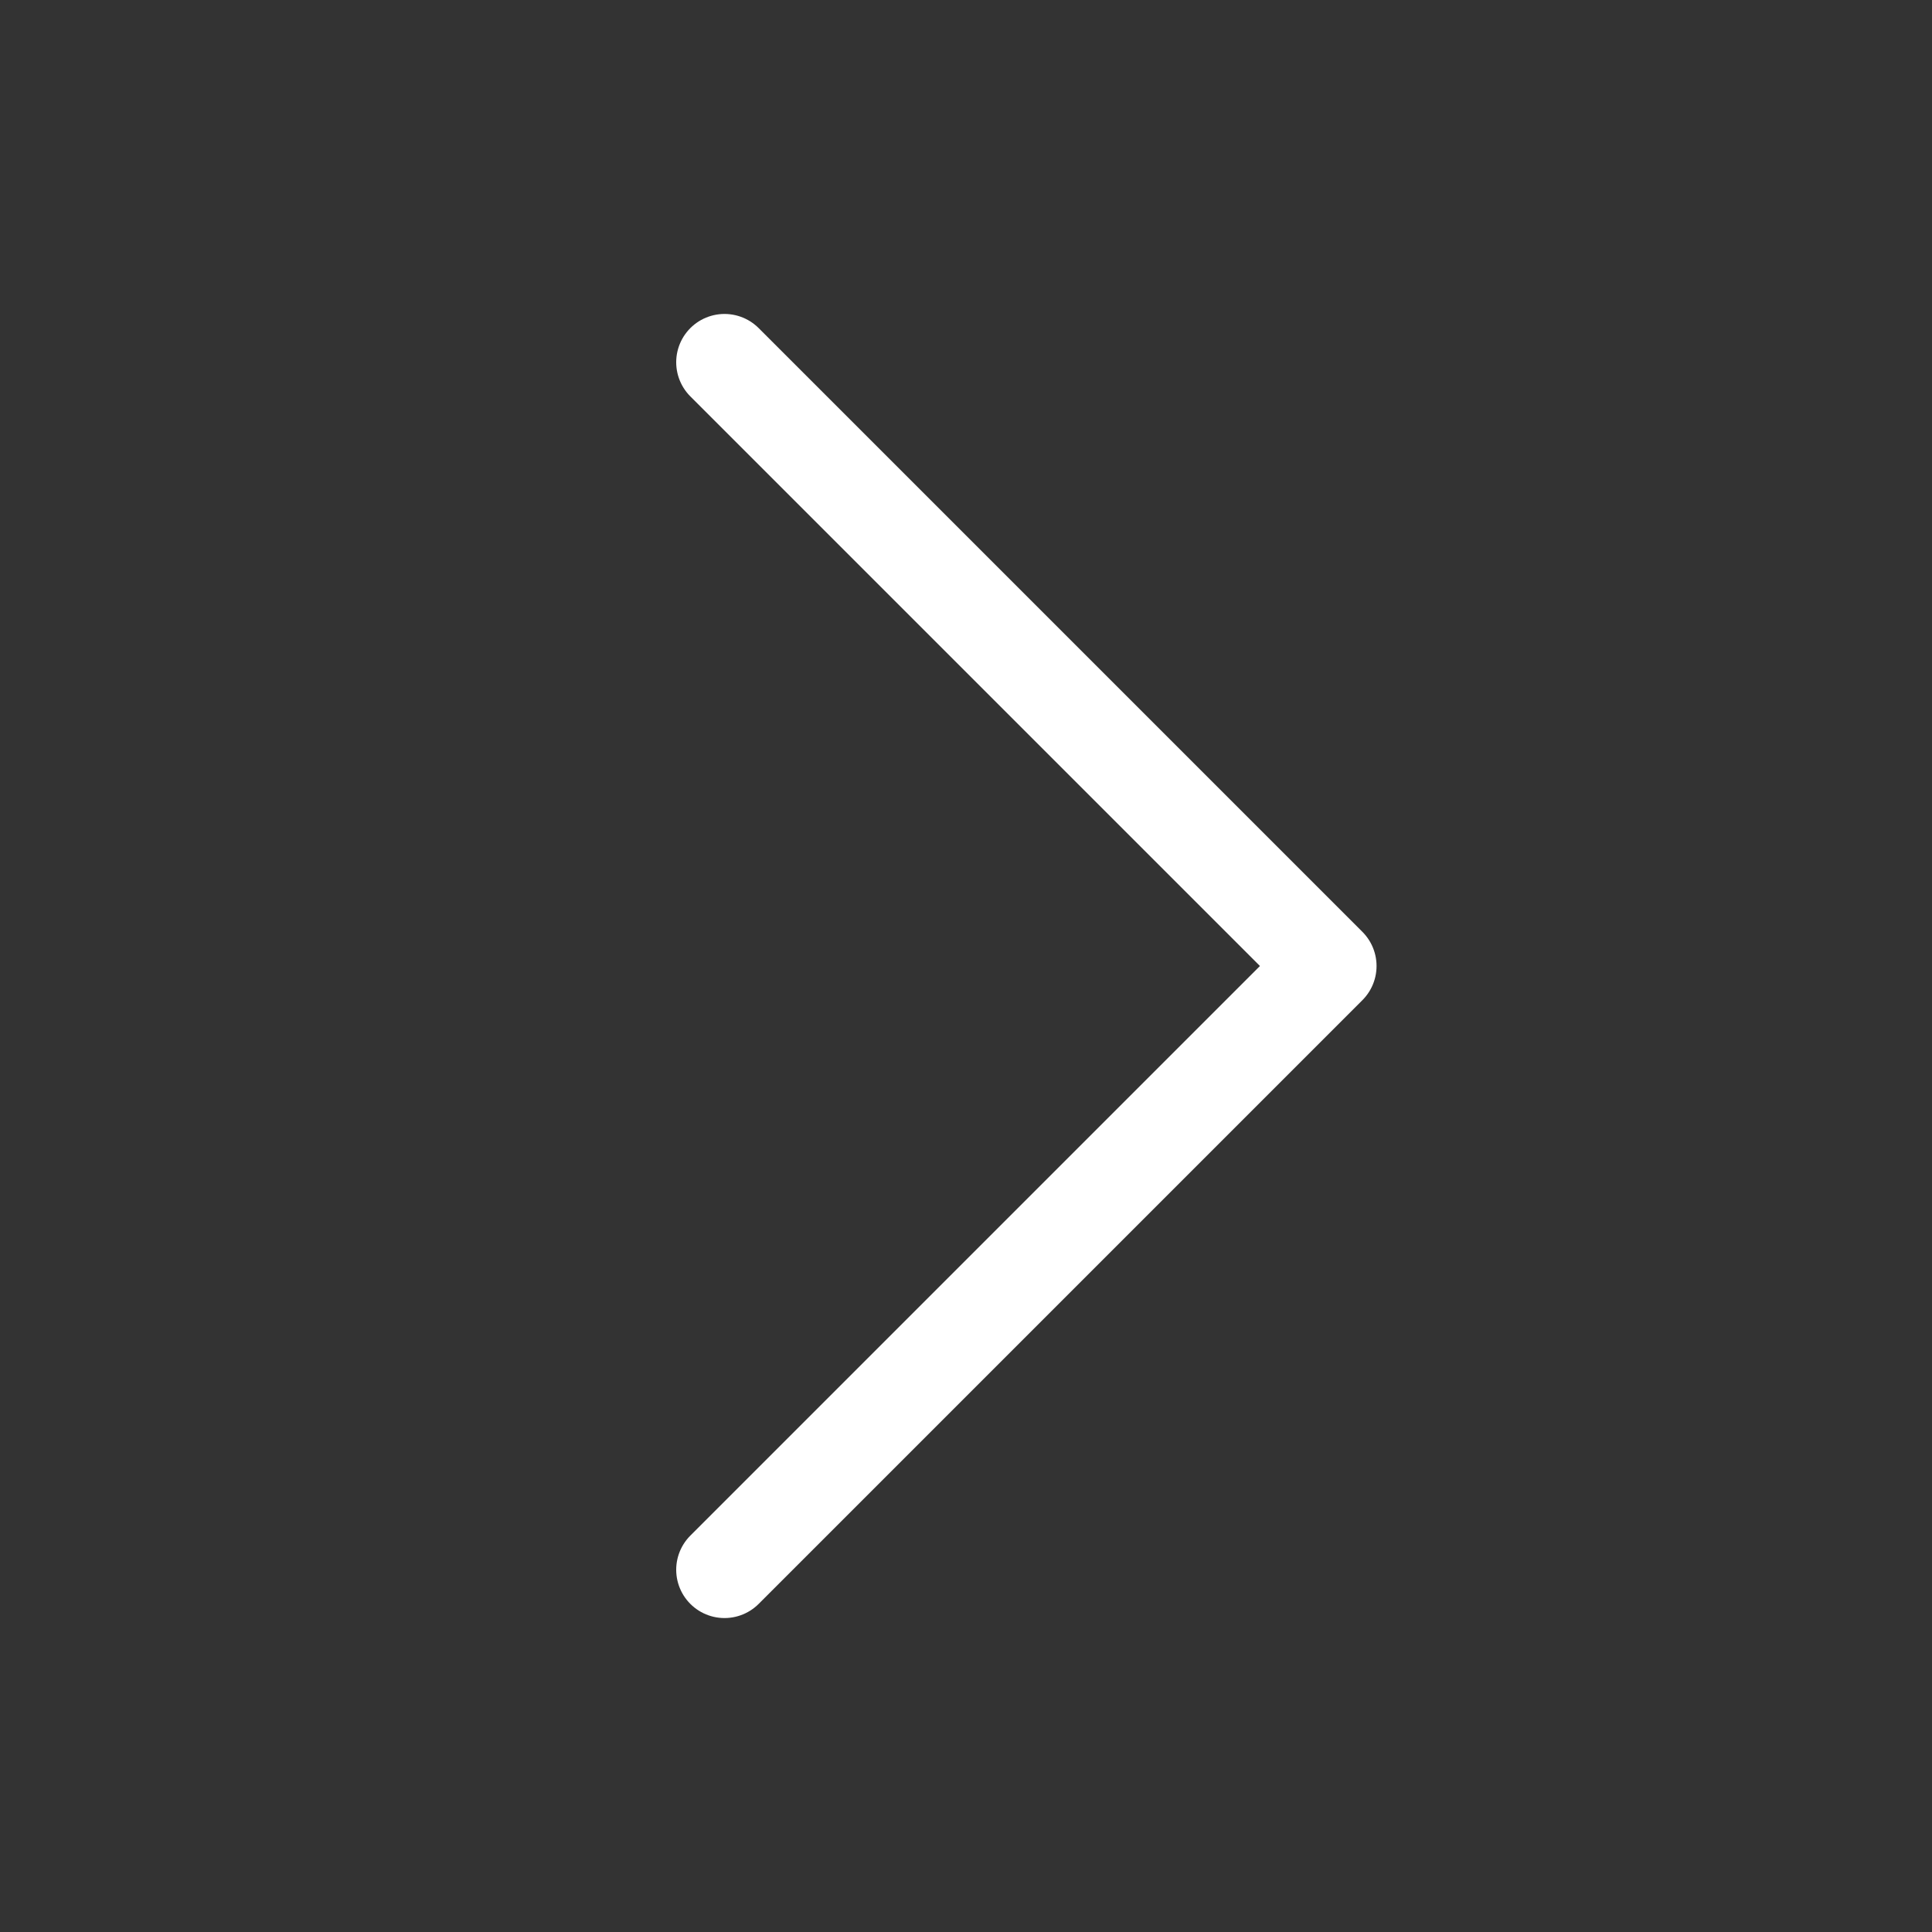
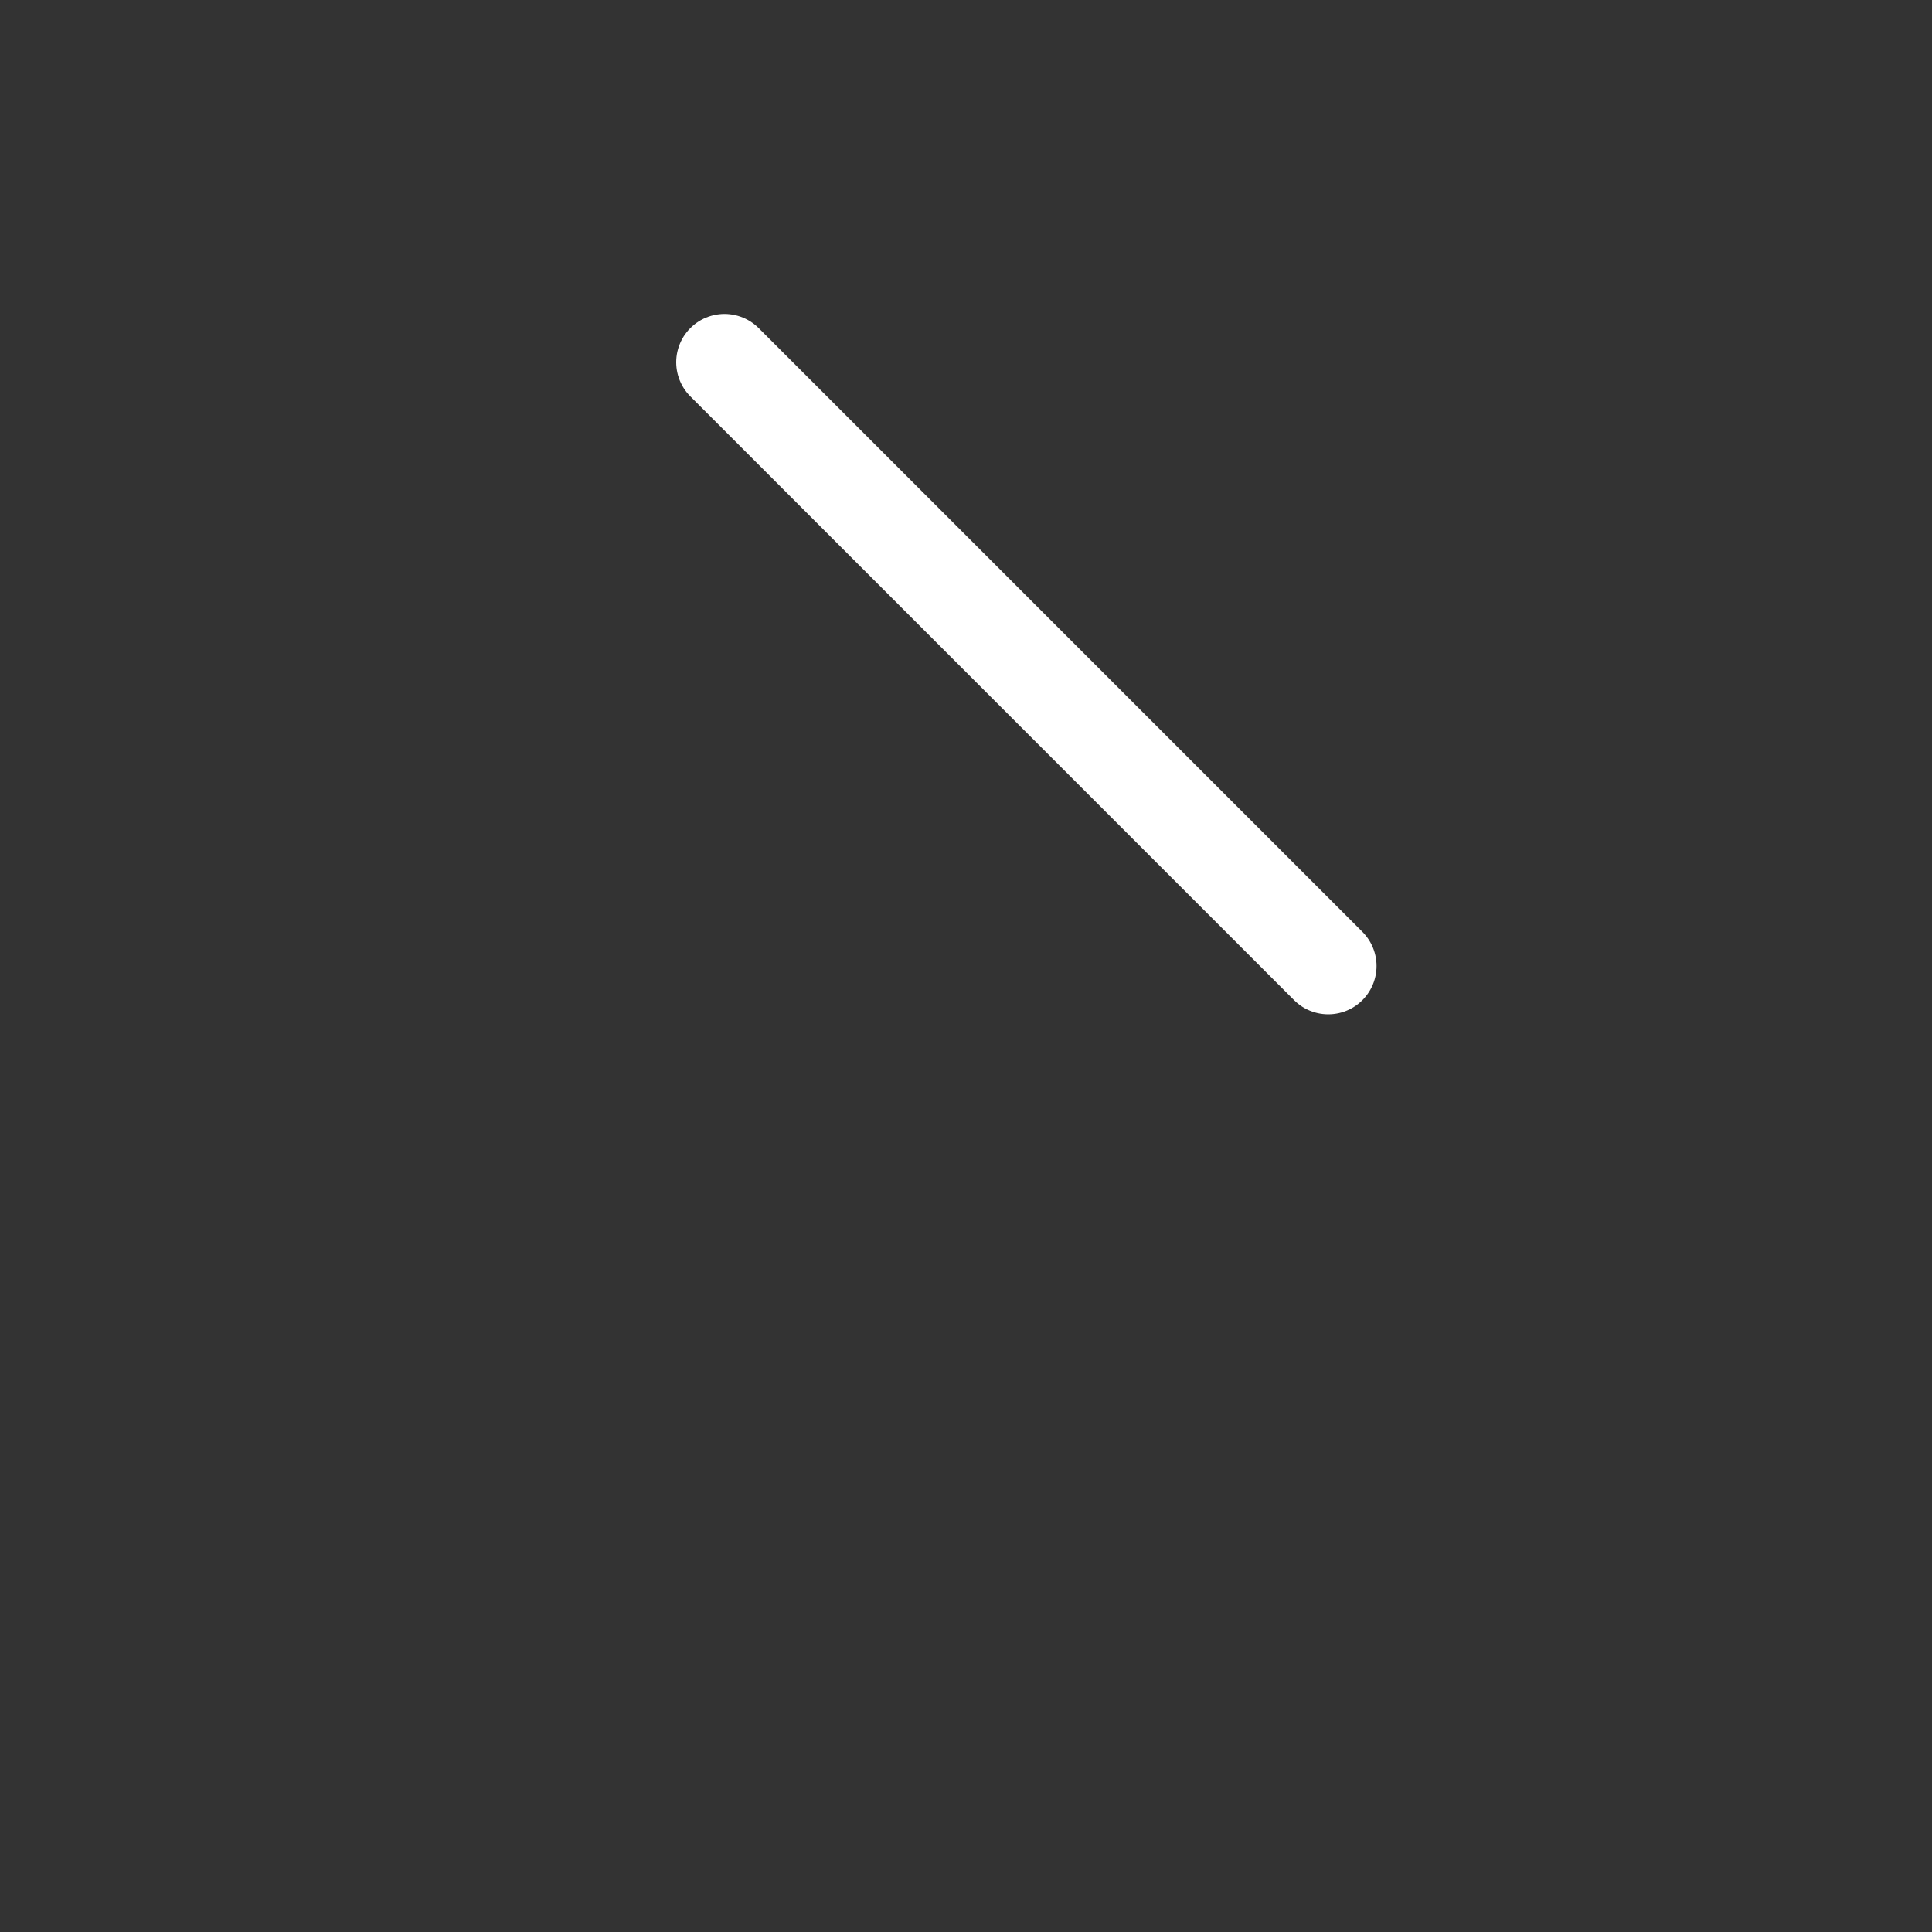
<svg xmlns="http://www.w3.org/2000/svg" width="40" height="40" viewBox="0 0 40 40" fill="none">
  <rect x="0" y="0" width="40" height="40" fill="#333333" stroke="none" />
-   <path d="M15 7.5L27.5 20L15 32.5" stroke="white" stroke-width="2" stroke-linecap="round" stroke-linejoin="round" />
+   <path d="M15 7.5L27.5 20" stroke="white" stroke-width="2" stroke-linecap="round" stroke-linejoin="round" />
</svg>